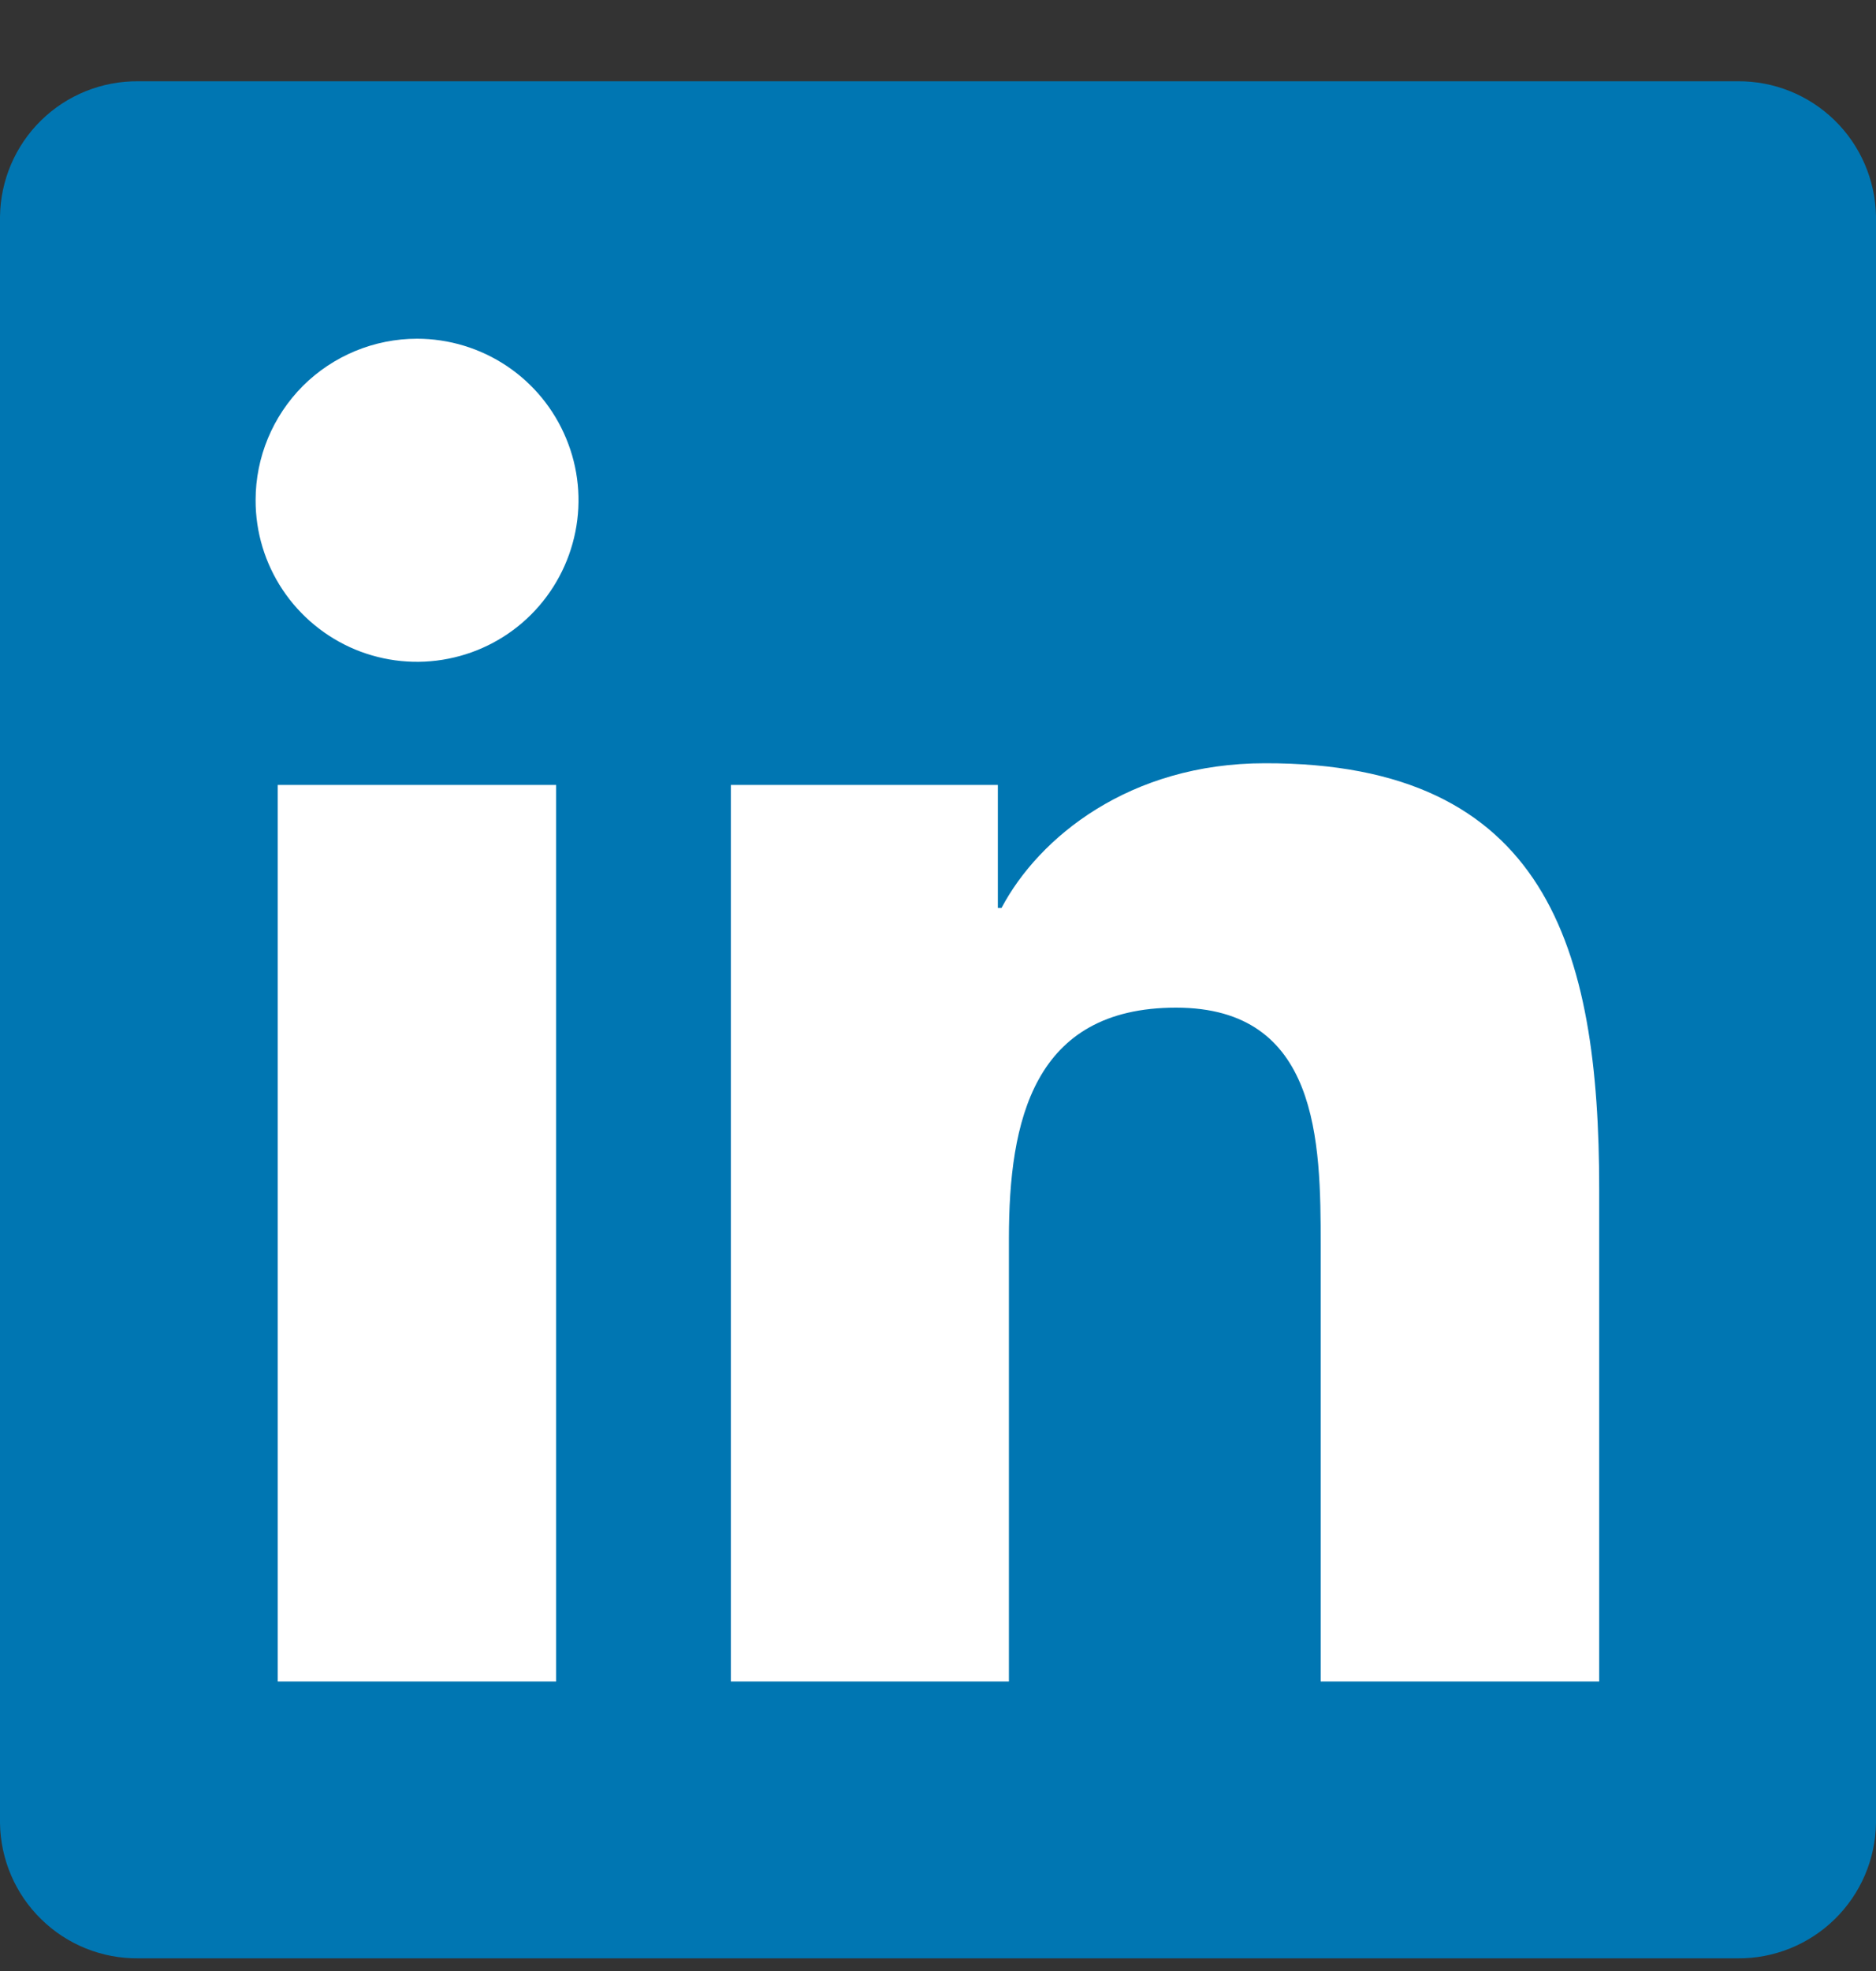
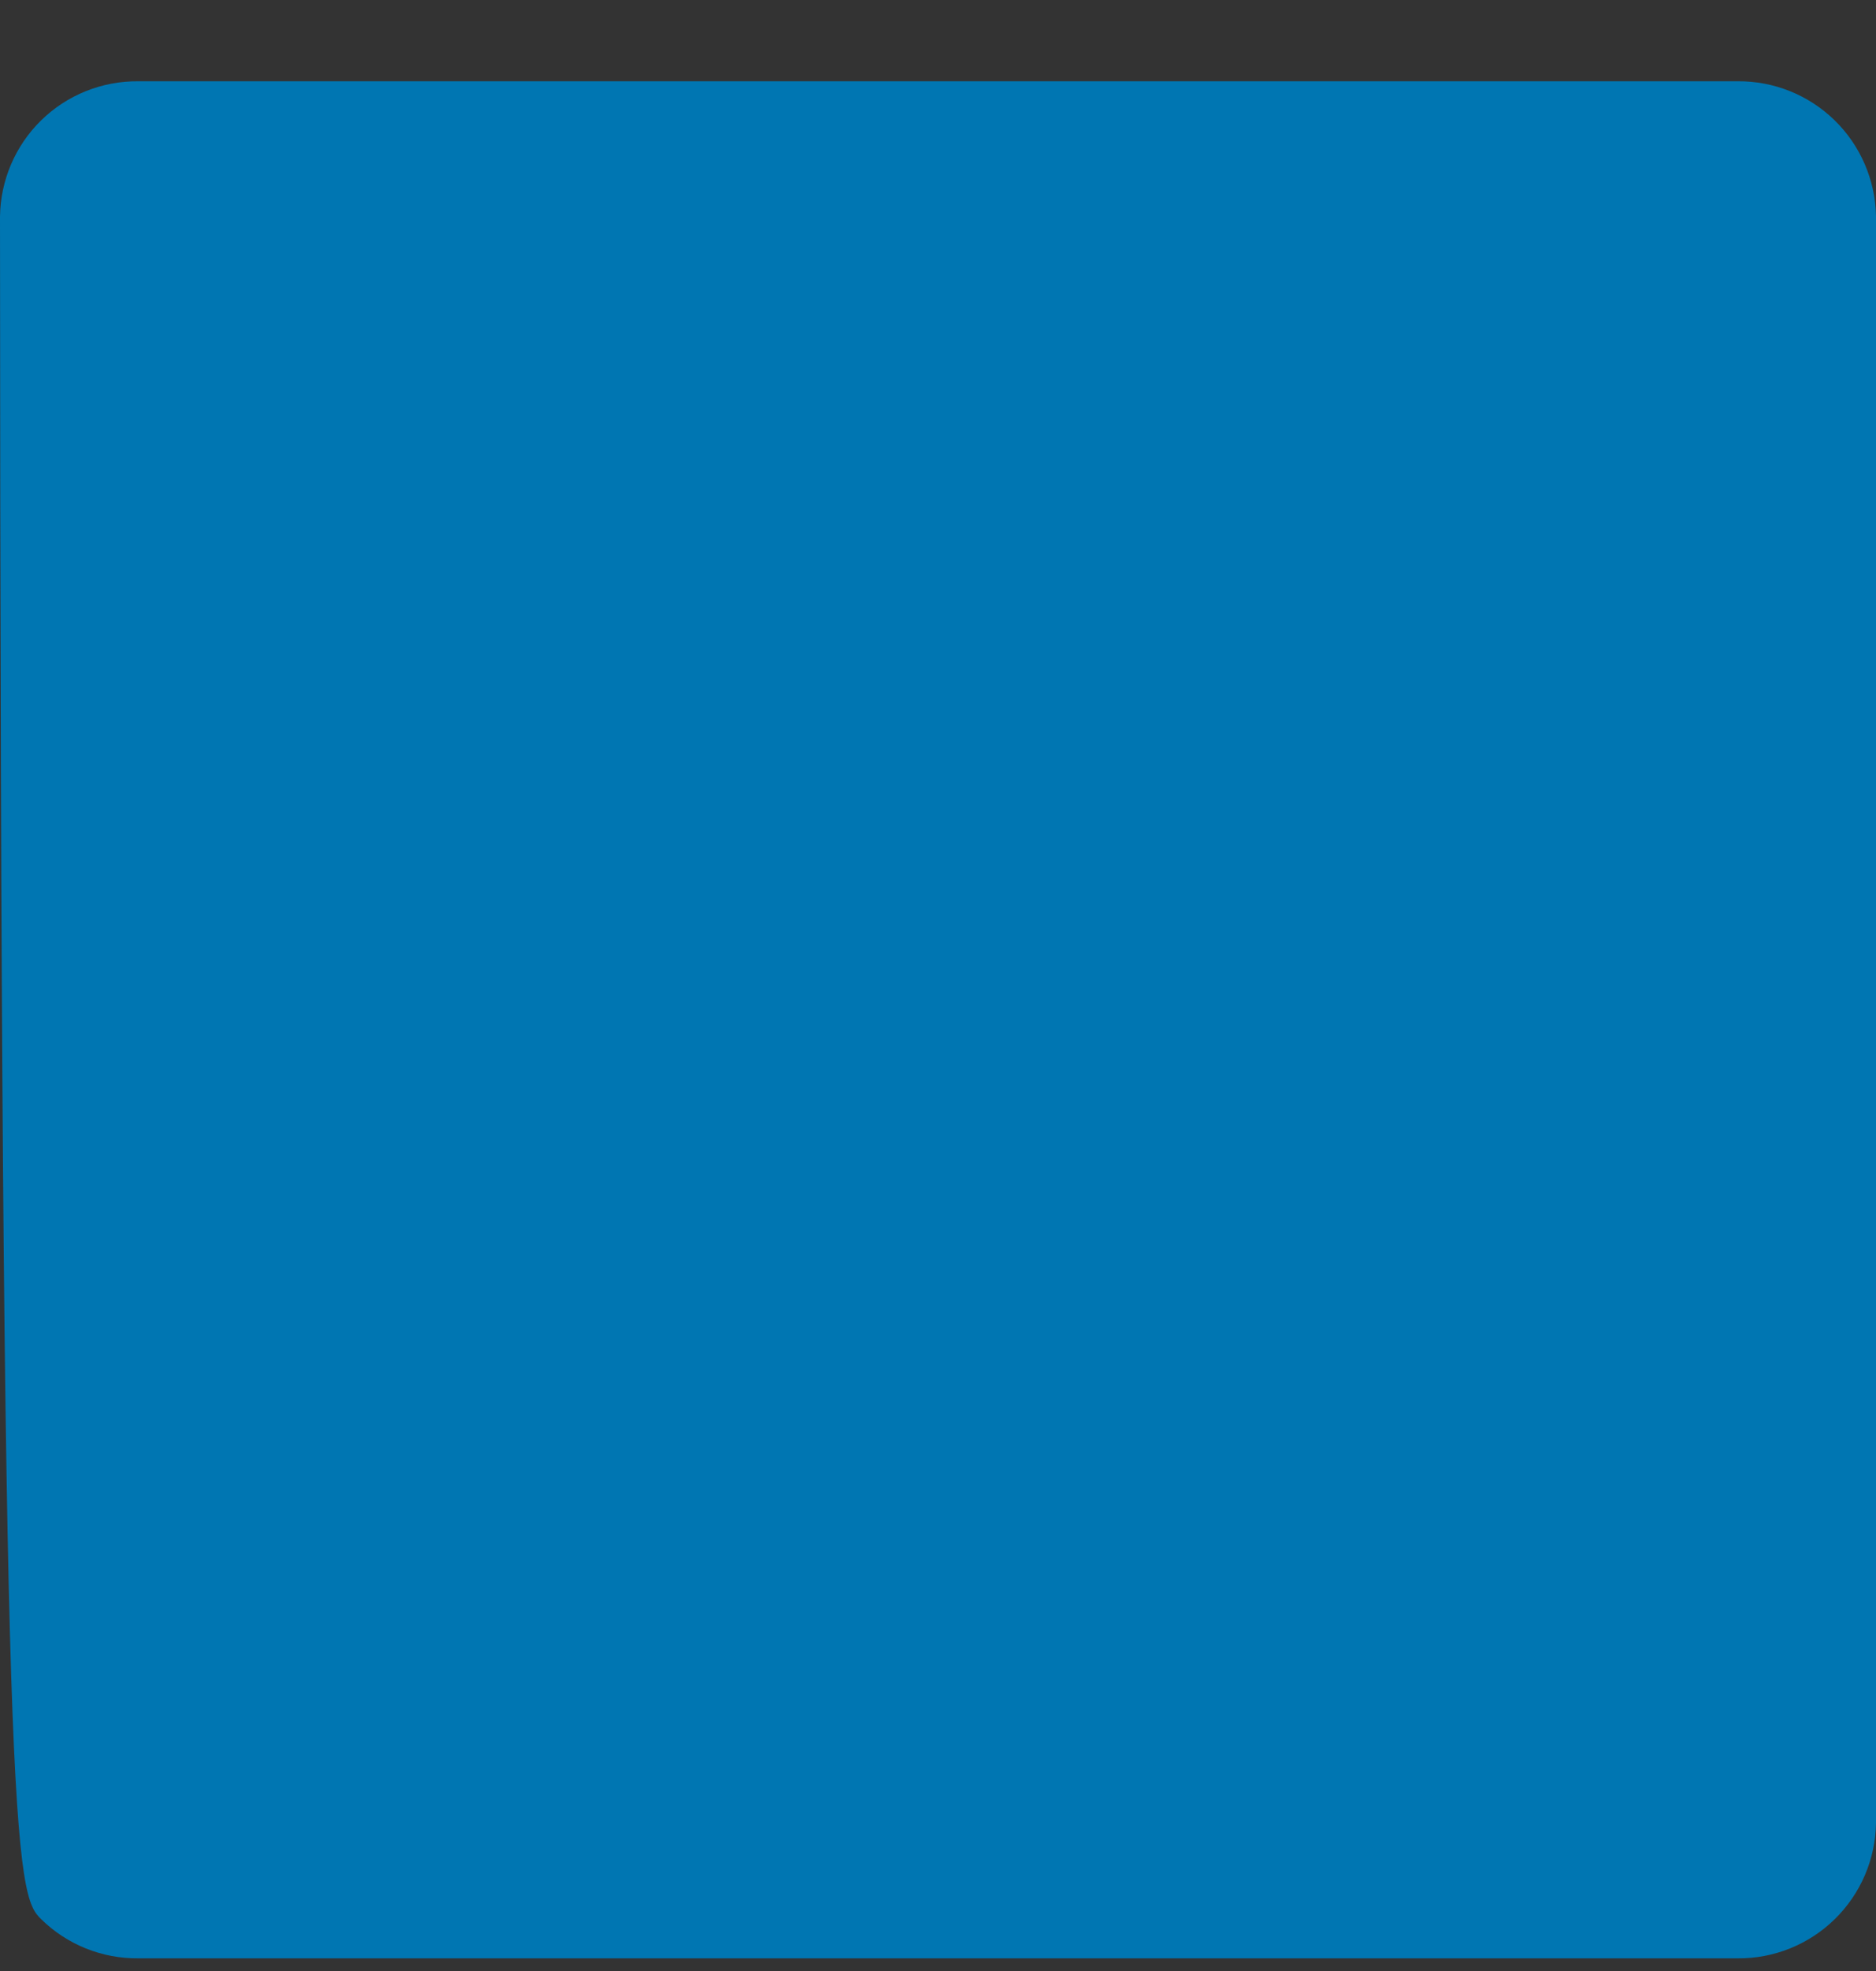
<svg xmlns="http://www.w3.org/2000/svg" width="20" height="21" viewBox="0 0 20 21" fill="none">
  <rect x="0" y="0" width="20" height="21" fill="#333333" stroke="none" />
-   <path d="M18.524 0.866H1.475C1.089 0.862 0.716 1.011 0.439 1.282C0.163 1.552 0.005 1.921 0 2.308V19.426C0.006 19.812 0.164 20.181 0.441 20.45C0.717 20.72 1.089 20.869 1.475 20.865H18.524C18.911 20.869 19.284 20.718 19.56 20.448C19.837 20.177 19.995 19.808 20 19.421V2.303C19.993 1.918 19.834 1.55 19.558 1.281C19.282 1.012 18.91 0.862 18.524 0.866Z" fill="#0076B2" />
-   <path d="M2.961 8.363H5.929V17.915H2.961V8.363ZM4.446 3.609C4.786 3.609 5.119 3.71 5.402 3.899C5.685 4.088 5.906 4.357 6.036 4.672C6.167 4.986 6.201 5.332 6.134 5.666C6.067 6 5.903 6.307 5.662 6.548C5.422 6.788 5.115 6.952 4.781 7.018C4.447 7.085 4.101 7.05 3.786 6.92C3.472 6.789 3.203 6.568 3.014 6.285C2.825 6.002 2.724 5.669 2.725 5.328C2.725 4.872 2.907 4.435 3.229 4.112C3.552 3.79 3.99 3.609 4.446 3.609ZM7.792 8.363H10.638V9.674H10.677C11.074 8.923 12.041 8.132 13.485 8.132C16.492 8.125 17.049 10.104 17.049 12.669V17.915H14.08V13.268C14.08 12.161 14.061 10.736 12.538 10.736C11.015 10.736 10.756 11.943 10.756 13.195V17.915H7.792V8.363Z" fill="white" />
+   <path d="M18.524 0.866H1.475C1.089 0.862 0.716 1.011 0.439 1.282C0.163 1.552 0.005 1.921 0 2.308C0.006 19.812 0.164 20.181 0.441 20.45C0.717 20.72 1.089 20.869 1.475 20.865H18.524C18.911 20.869 19.284 20.718 19.56 20.448C19.837 20.177 19.995 19.808 20 19.421V2.303C19.993 1.918 19.834 1.55 19.558 1.281C19.282 1.012 18.91 0.862 18.524 0.866Z" fill="#0076B2" />
</svg>